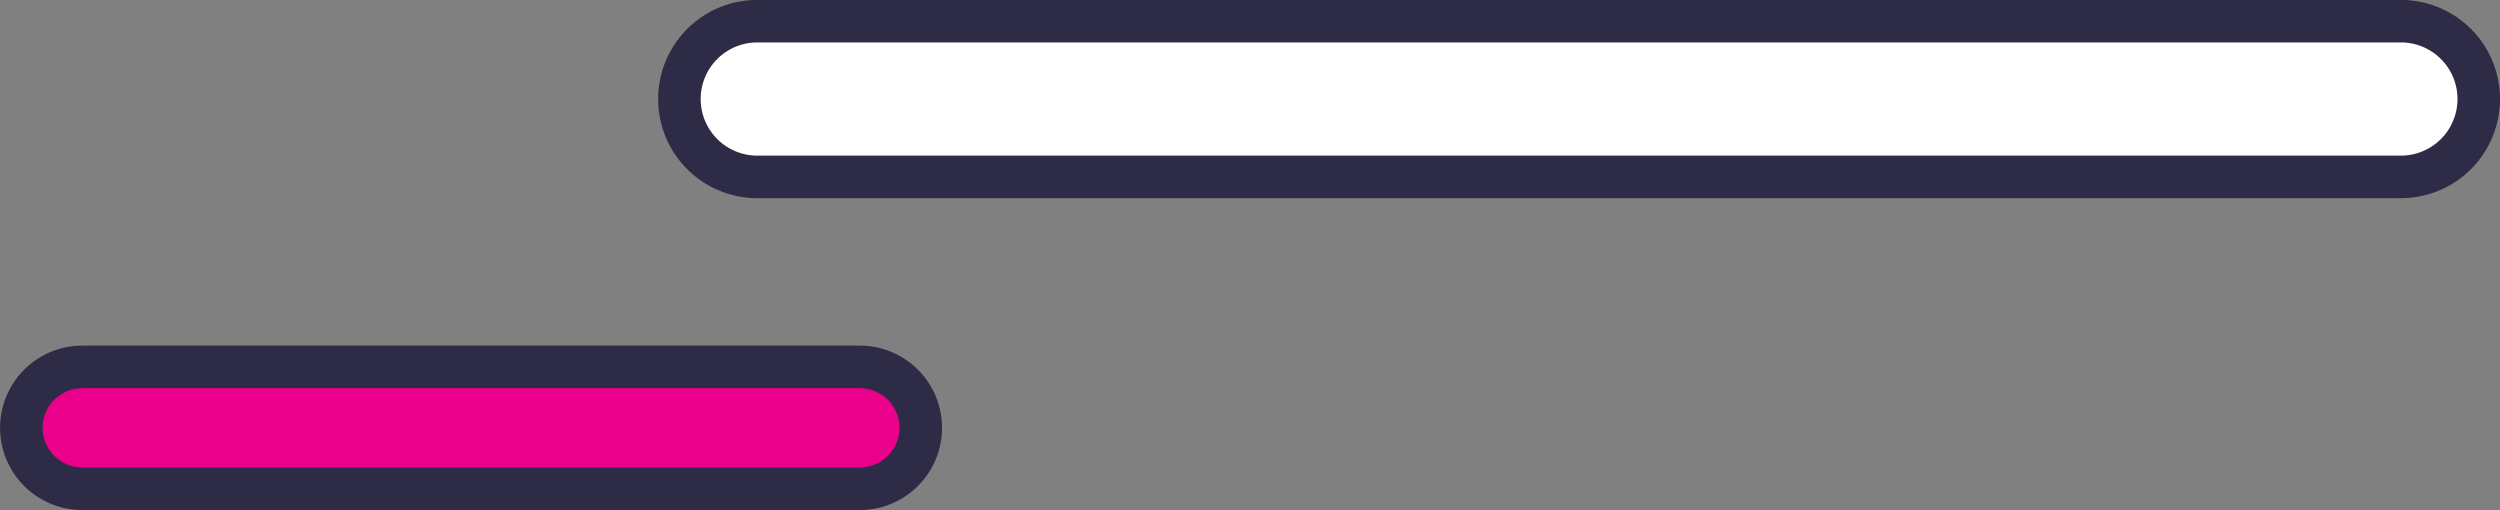
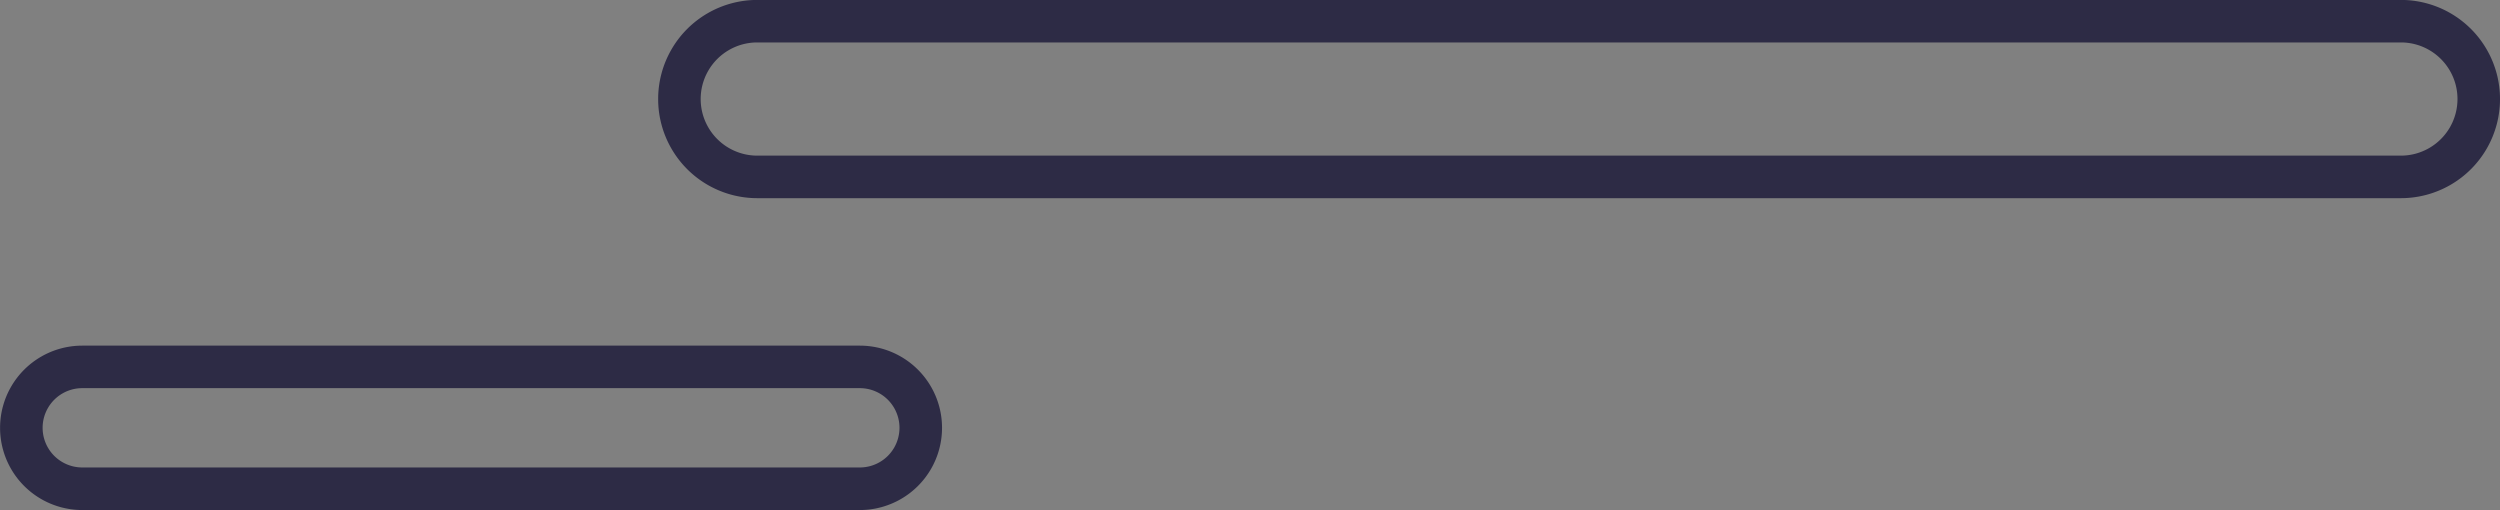
<svg xmlns="http://www.w3.org/2000/svg" id="Group_1820" data-name="Group 1820" width="111.115" height="22.668" viewBox="0 0 111.115 22.668">
  <rect x="0" y="0" width="111.115" height="22.668" fill="#808080" stroke="none" />
  <g id="Group_707" data-name="Group 707" transform="translate(29.248 0)">
-     <path id="Path_3775" data-name="Path 3775" d="M1106.418,423.4a3.466,3.466,0,0,1-3.464-3.461h0a3.46,3.46,0,0,1,3.464-3.46h73.052a3.46,3.46,0,0,1,3.459,3.46h0a3.466,3.466,0,0,1-3.459,3.461Z" transform="translate(-1102.008 -415.54)" fill="#fff" />
    <path id="Path_3776" data-name="Path 3776" d="M1179.823,424.7h-73.052a4.405,4.405,0,1,1,0-8.811h73.052a4.405,4.405,0,0,1,0,8.811Zm-73.052-6.922a2.515,2.515,0,1,0,0,5.031h73.052a2.515,2.515,0,1,0,0-5.031Z" transform="translate(-1102.361 -415.892)" fill="#2d2b45" />
  </g>
  <g id="Group_708" data-name="Group 708" transform="translate(0 15.362)">
-     <path id="Path_3777" data-name="Path 3777" d="M1087.328,431.532a2.713,2.713,0,0,1-2.711-2.71h0a2.71,2.71,0,0,1,2.711-2.707h34.559a2.709,2.709,0,0,1,2.71,2.707h0a2.712,2.712,0,0,1-2.71,2.71Z" transform="translate(-1083.672 -425.171)" fill="#eb008b" />
    <path id="Path_3778" data-name="Path 3778" d="M1122.24,432.83h-34.559a3.653,3.653,0,1,1,0-7.307h34.559a3.653,3.653,0,1,1,0,7.307Zm-34.559-5.417a1.762,1.762,0,1,0,0,3.525h34.559a1.762,1.762,0,1,0,0-3.525Z" transform="translate(-1084.024 -425.523)" fill="#2d2b45" />
  </g>
</svg>